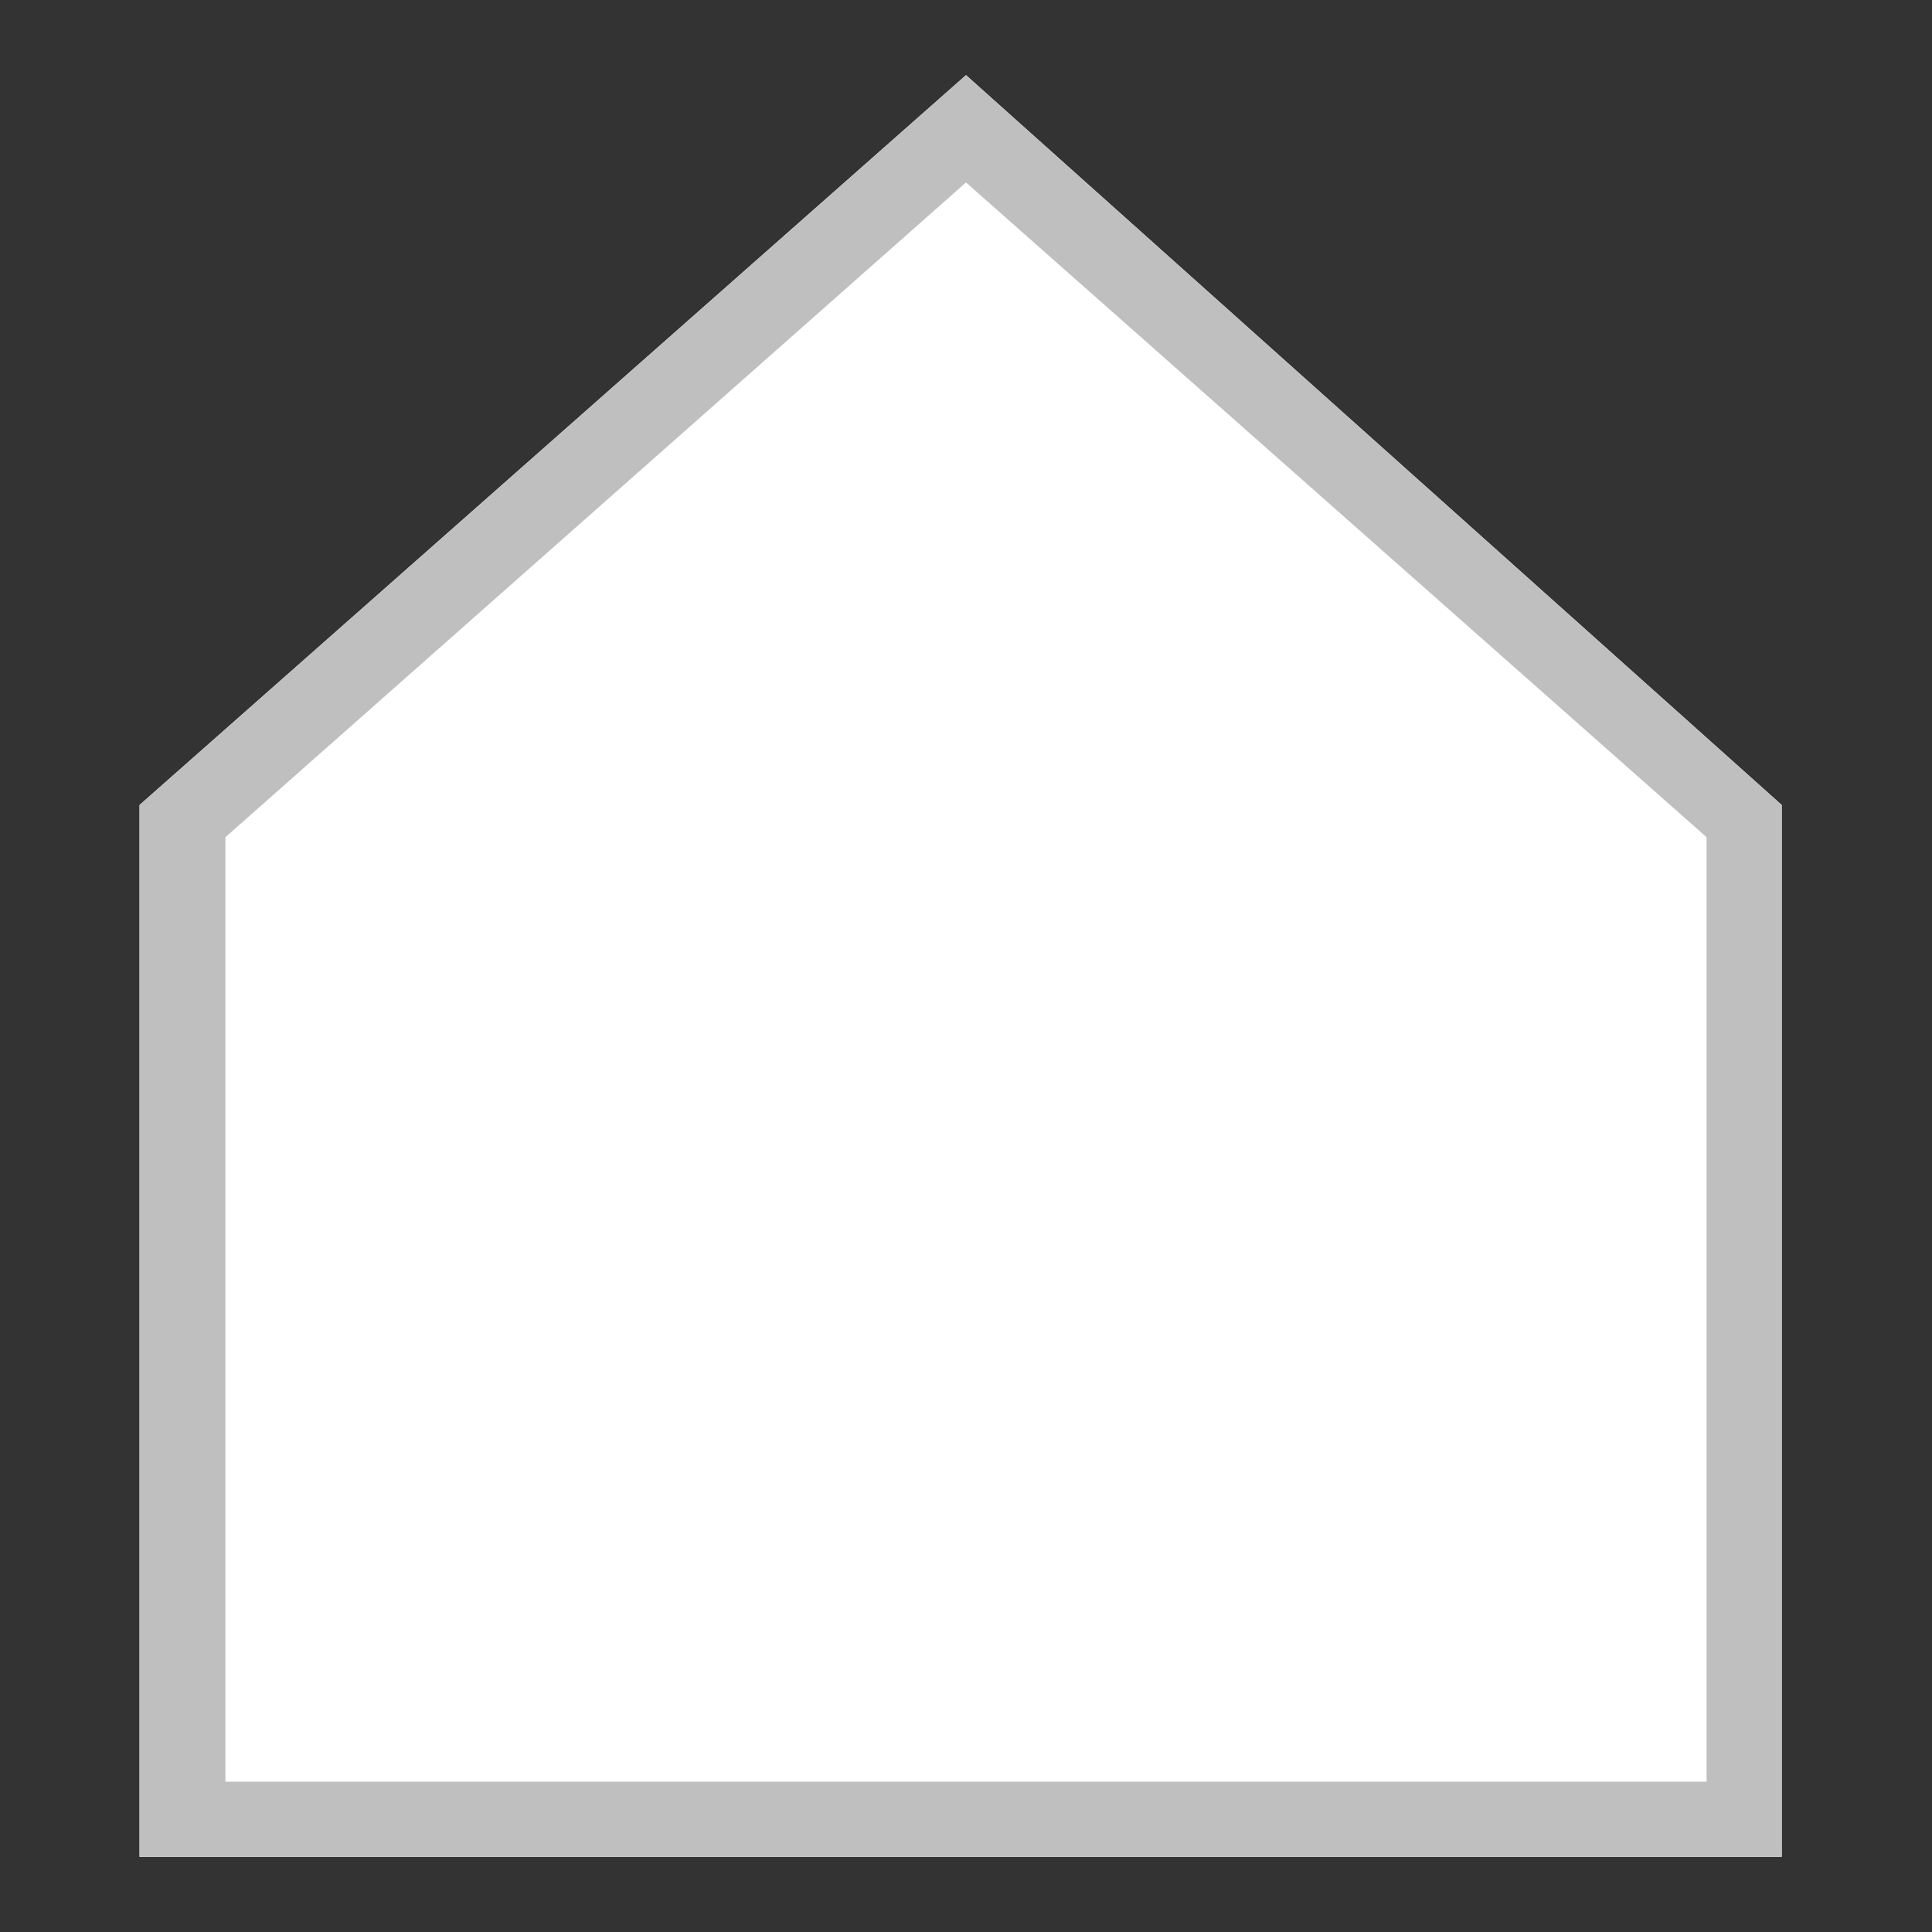
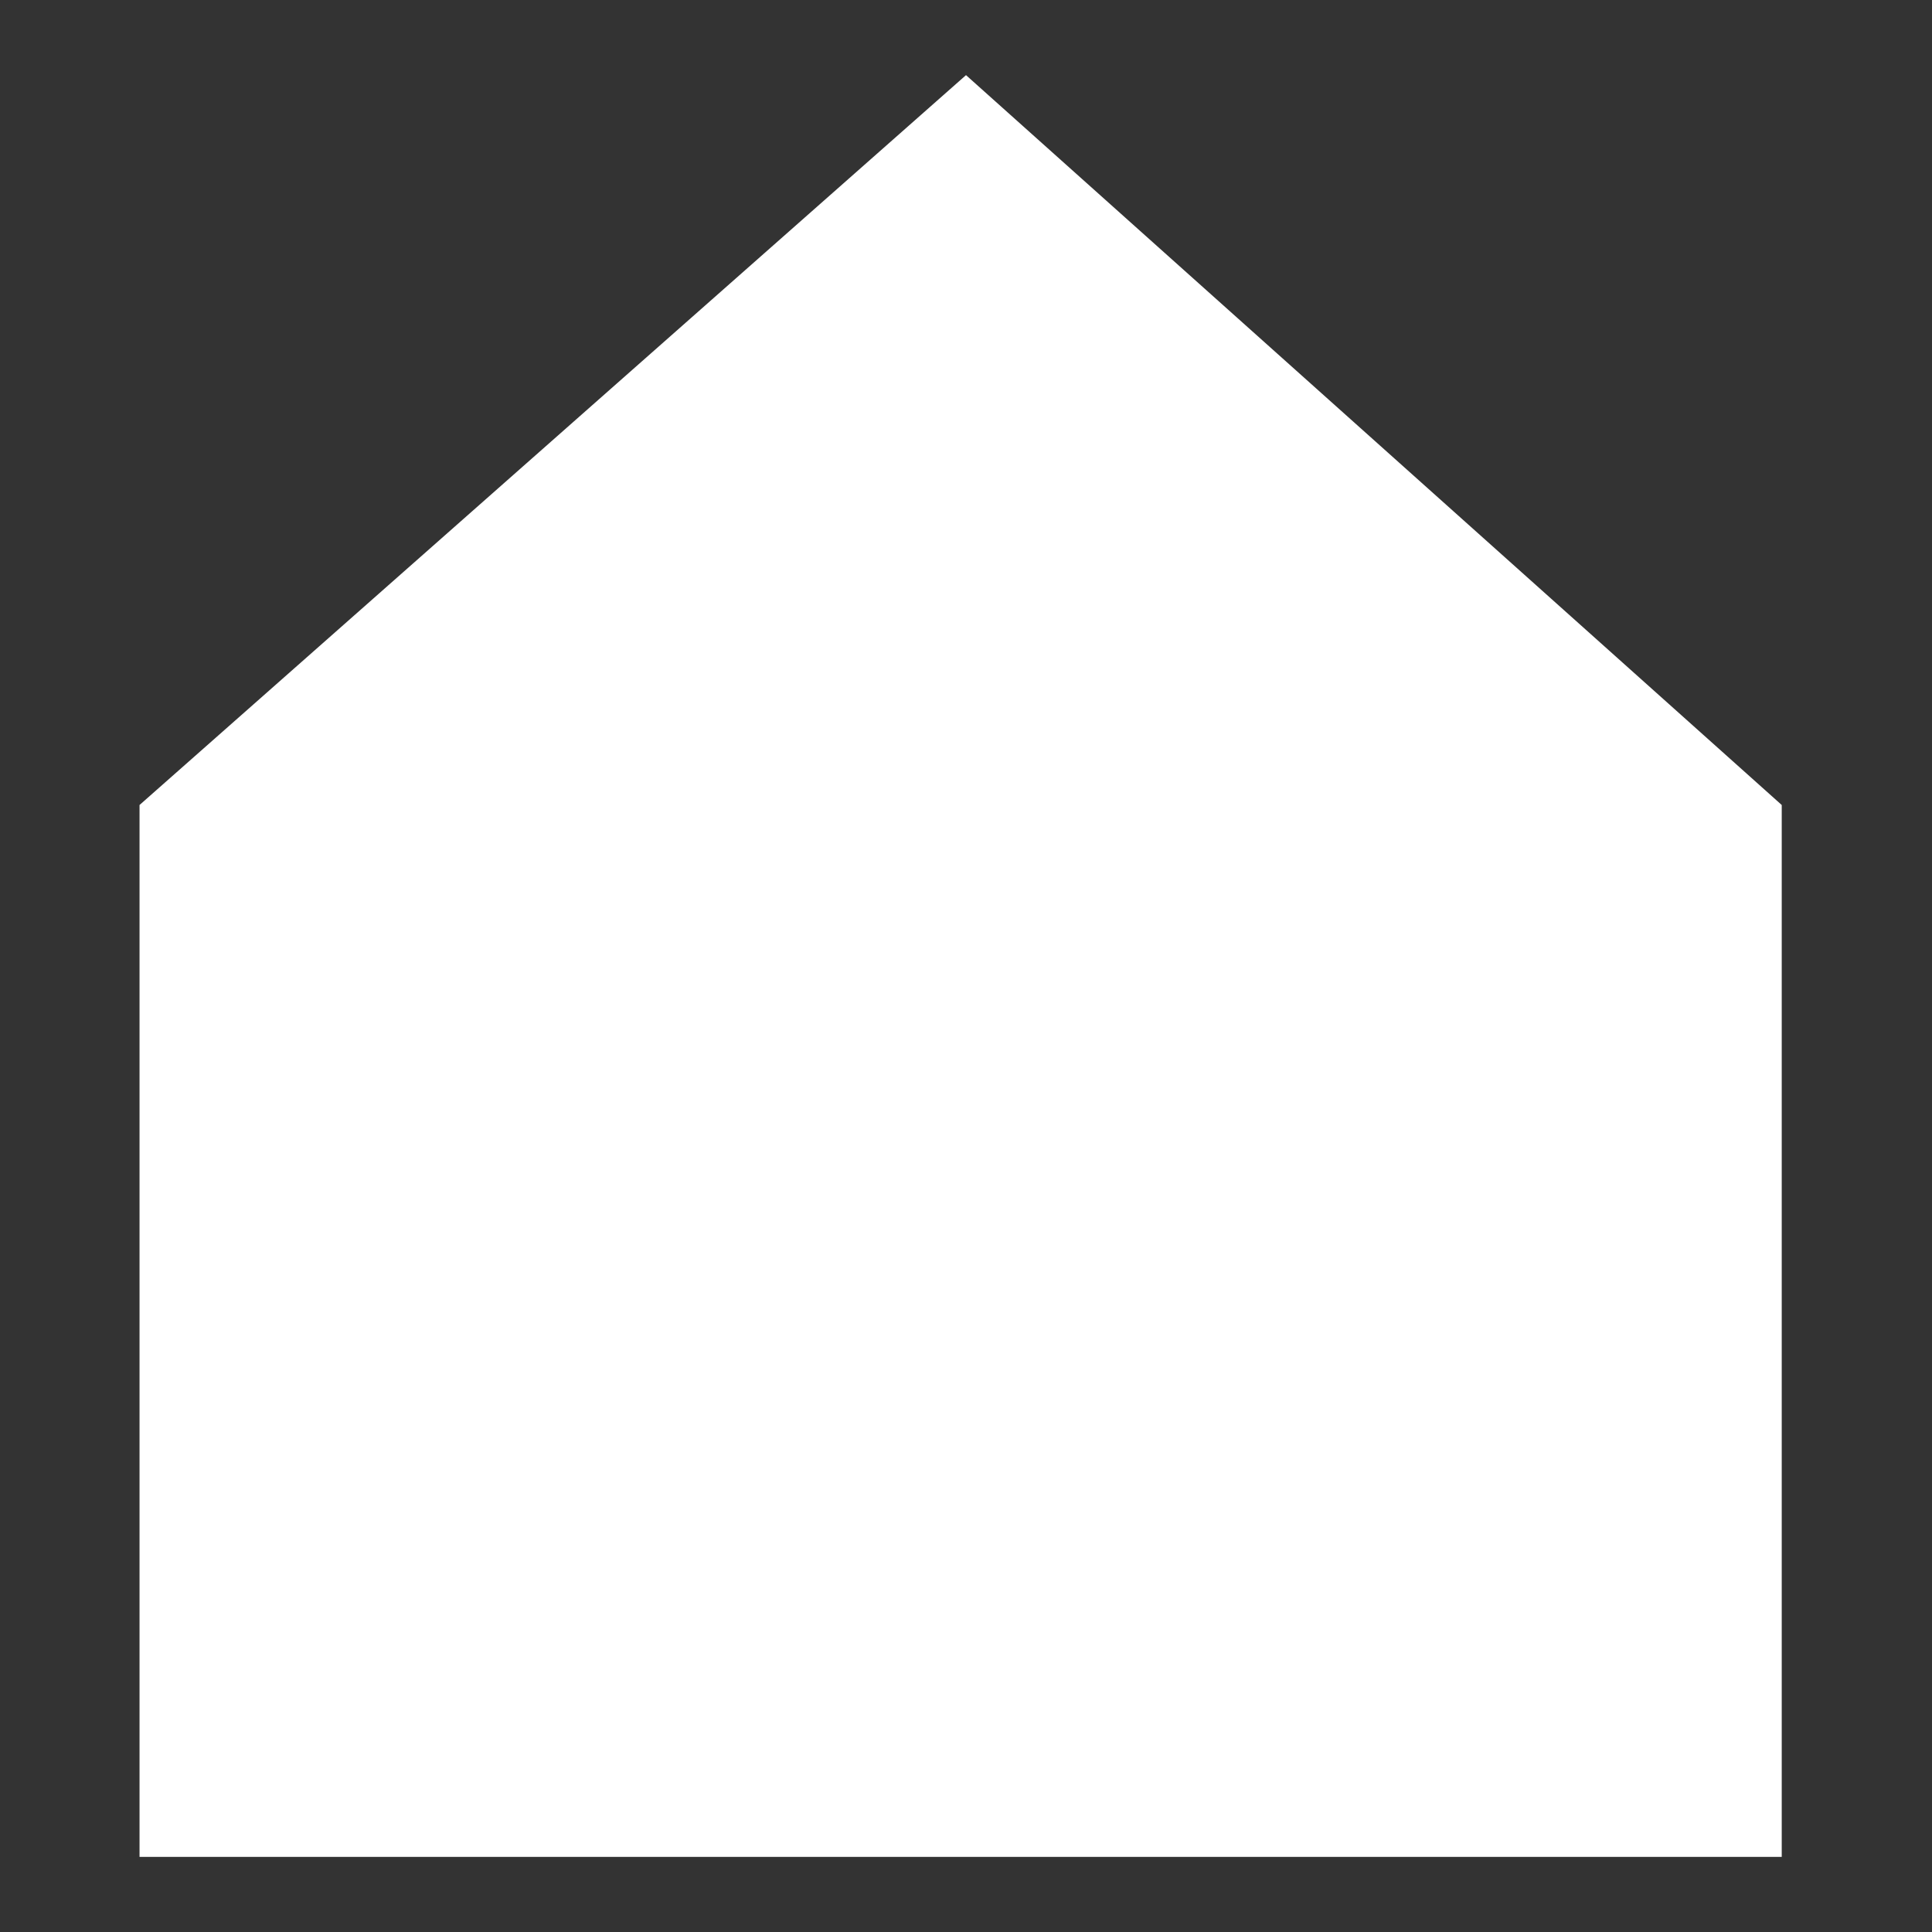
<svg xmlns="http://www.w3.org/2000/svg" id="Слой_1" x="0px" y="0px" viewBox="0 0 18 18" style="enable-background:new 0 0 18 18;" xml:space="preserve">
  <rect x="0" y="0" width="18" height="18" fill="#333333" stroke="none" />
  <style type="text/css"> .st0{fill:#FFFFFF;} .st1{fill:#BFBFBF;} </style>
  <g>
    <path class="st0" d="M9,0.7L1.3,7.5v9.8h15.3V7.5L9,0.7L9,0.7z" />
  </g>
  <g>
-     <path class="st1" d="M9,1.7l6.9,6.1v8.8H2.1V7.8L9,1.7 M9,0.7L1.3,7.5v9.8h15.3V7.5L9,0.7L9,0.7z" />
-   </g>
+     </g>
  <title>home</title>
</svg>